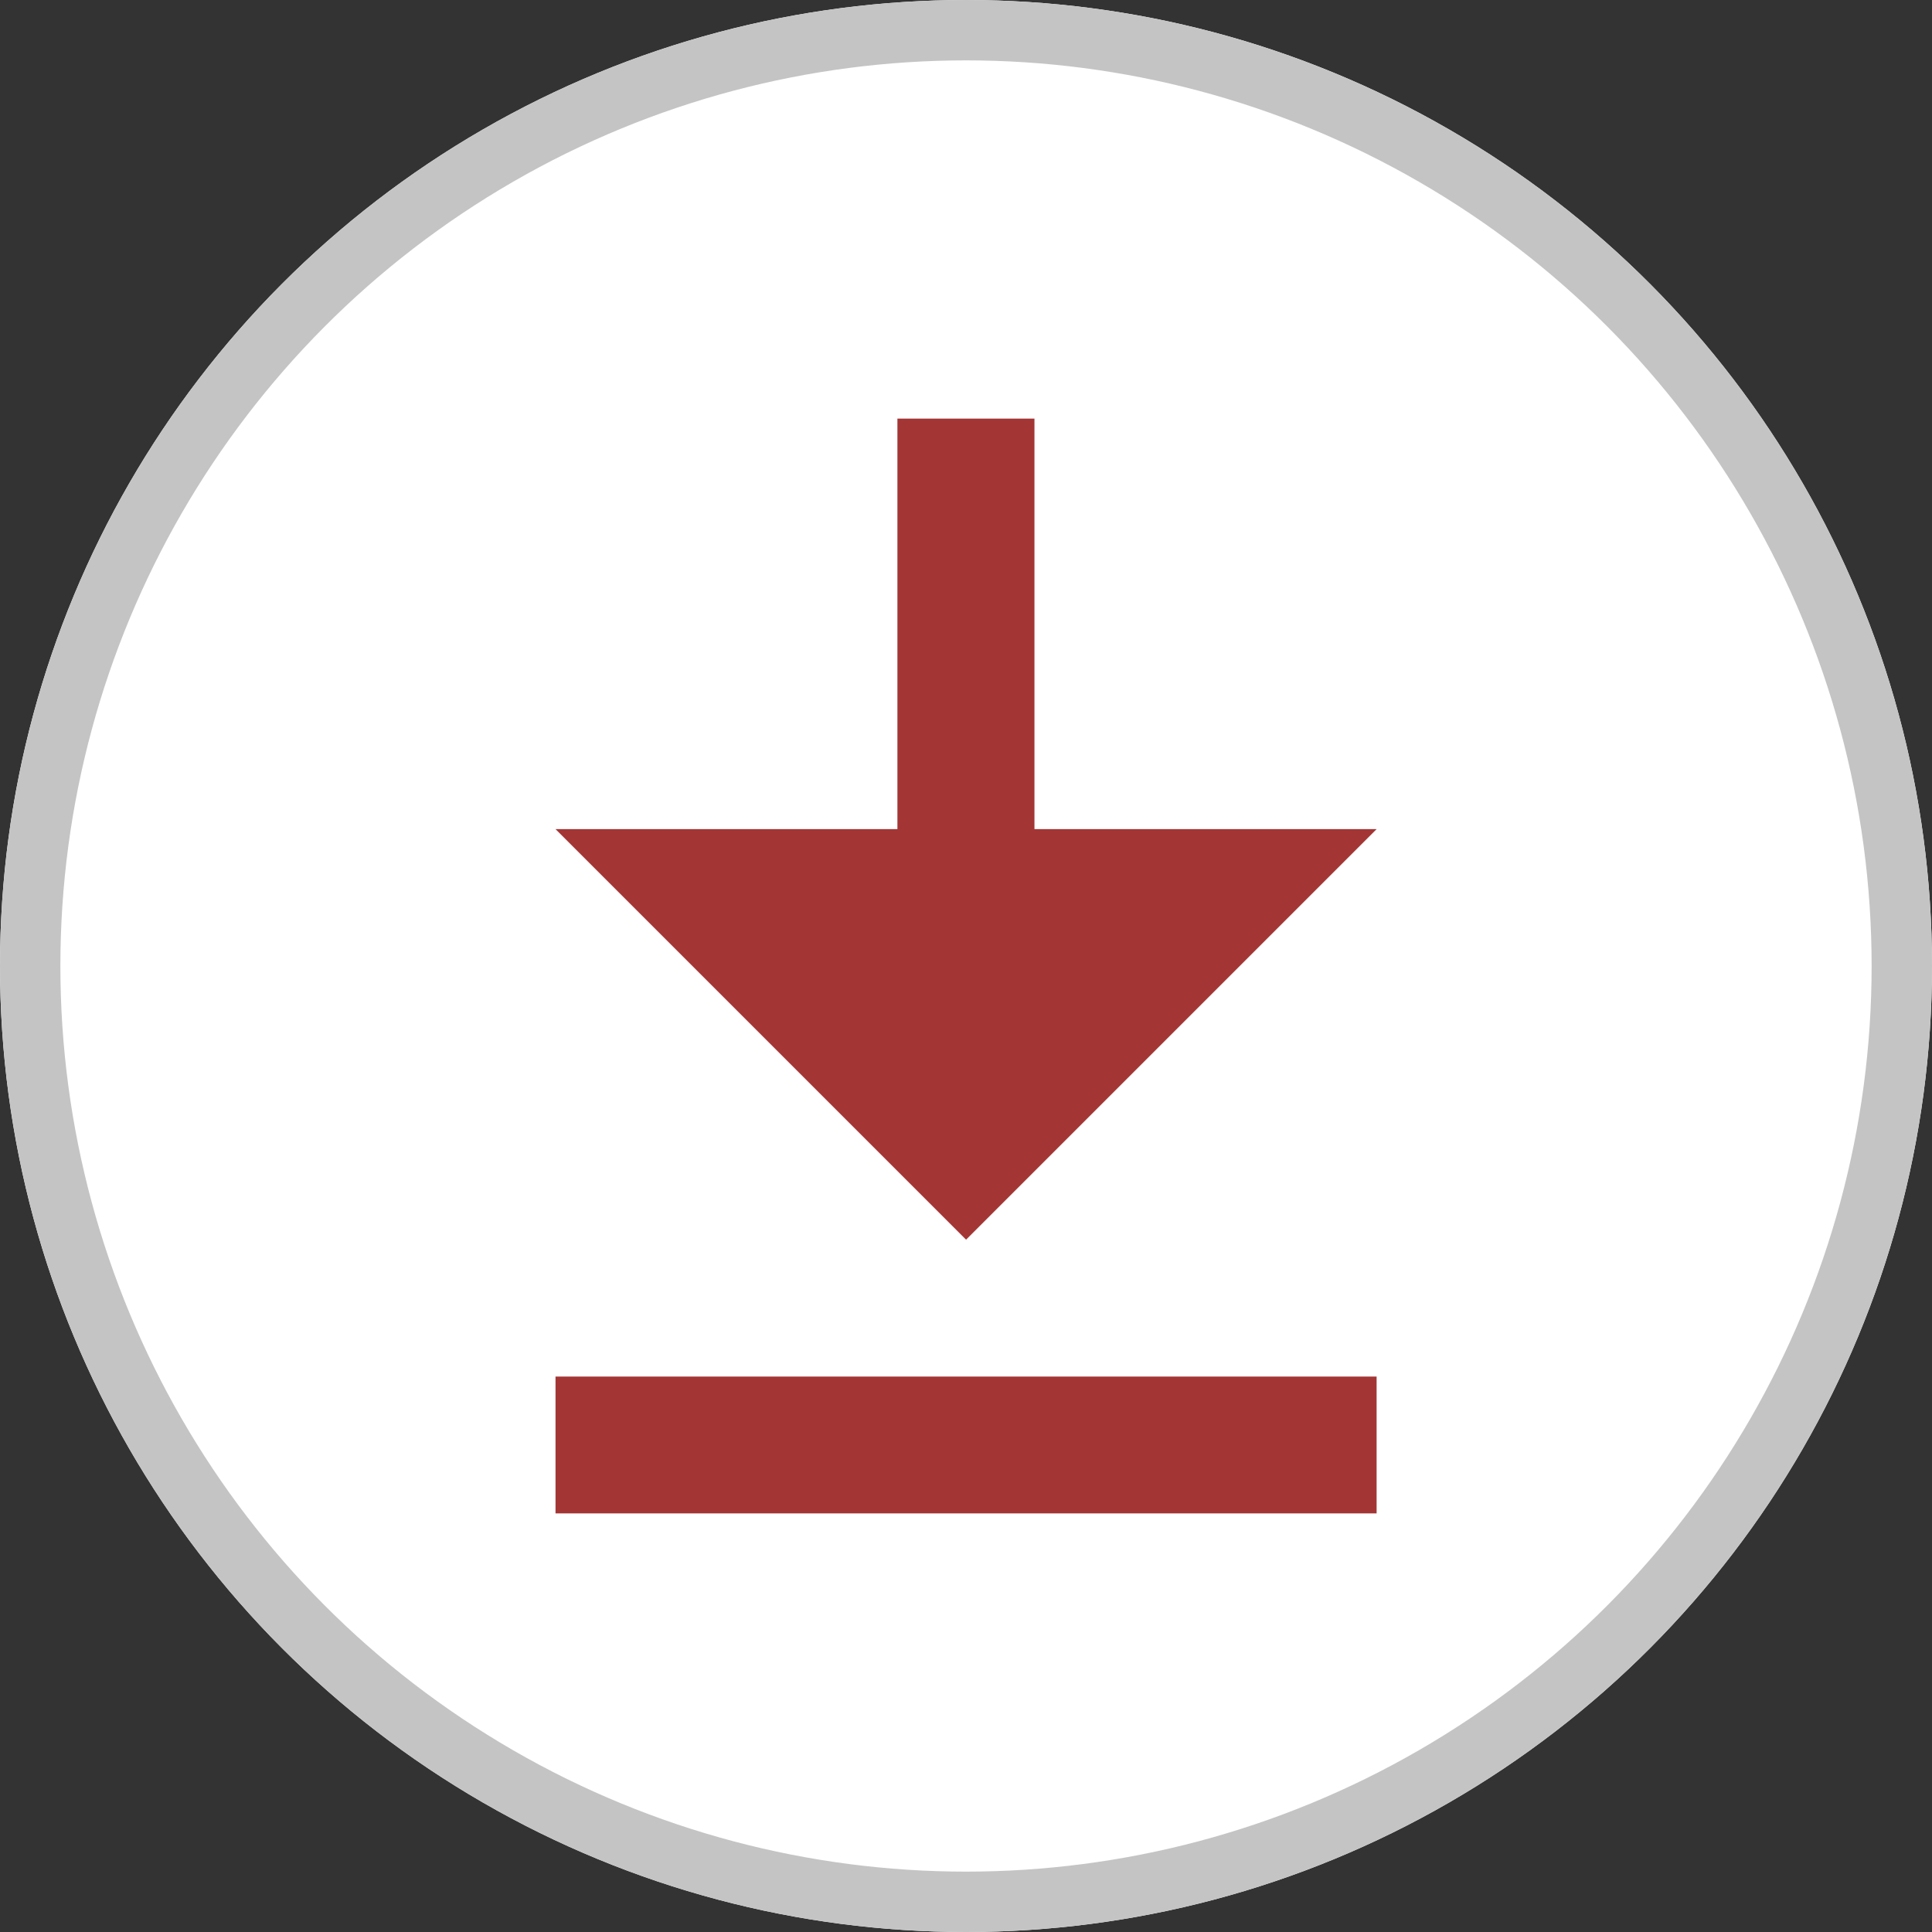
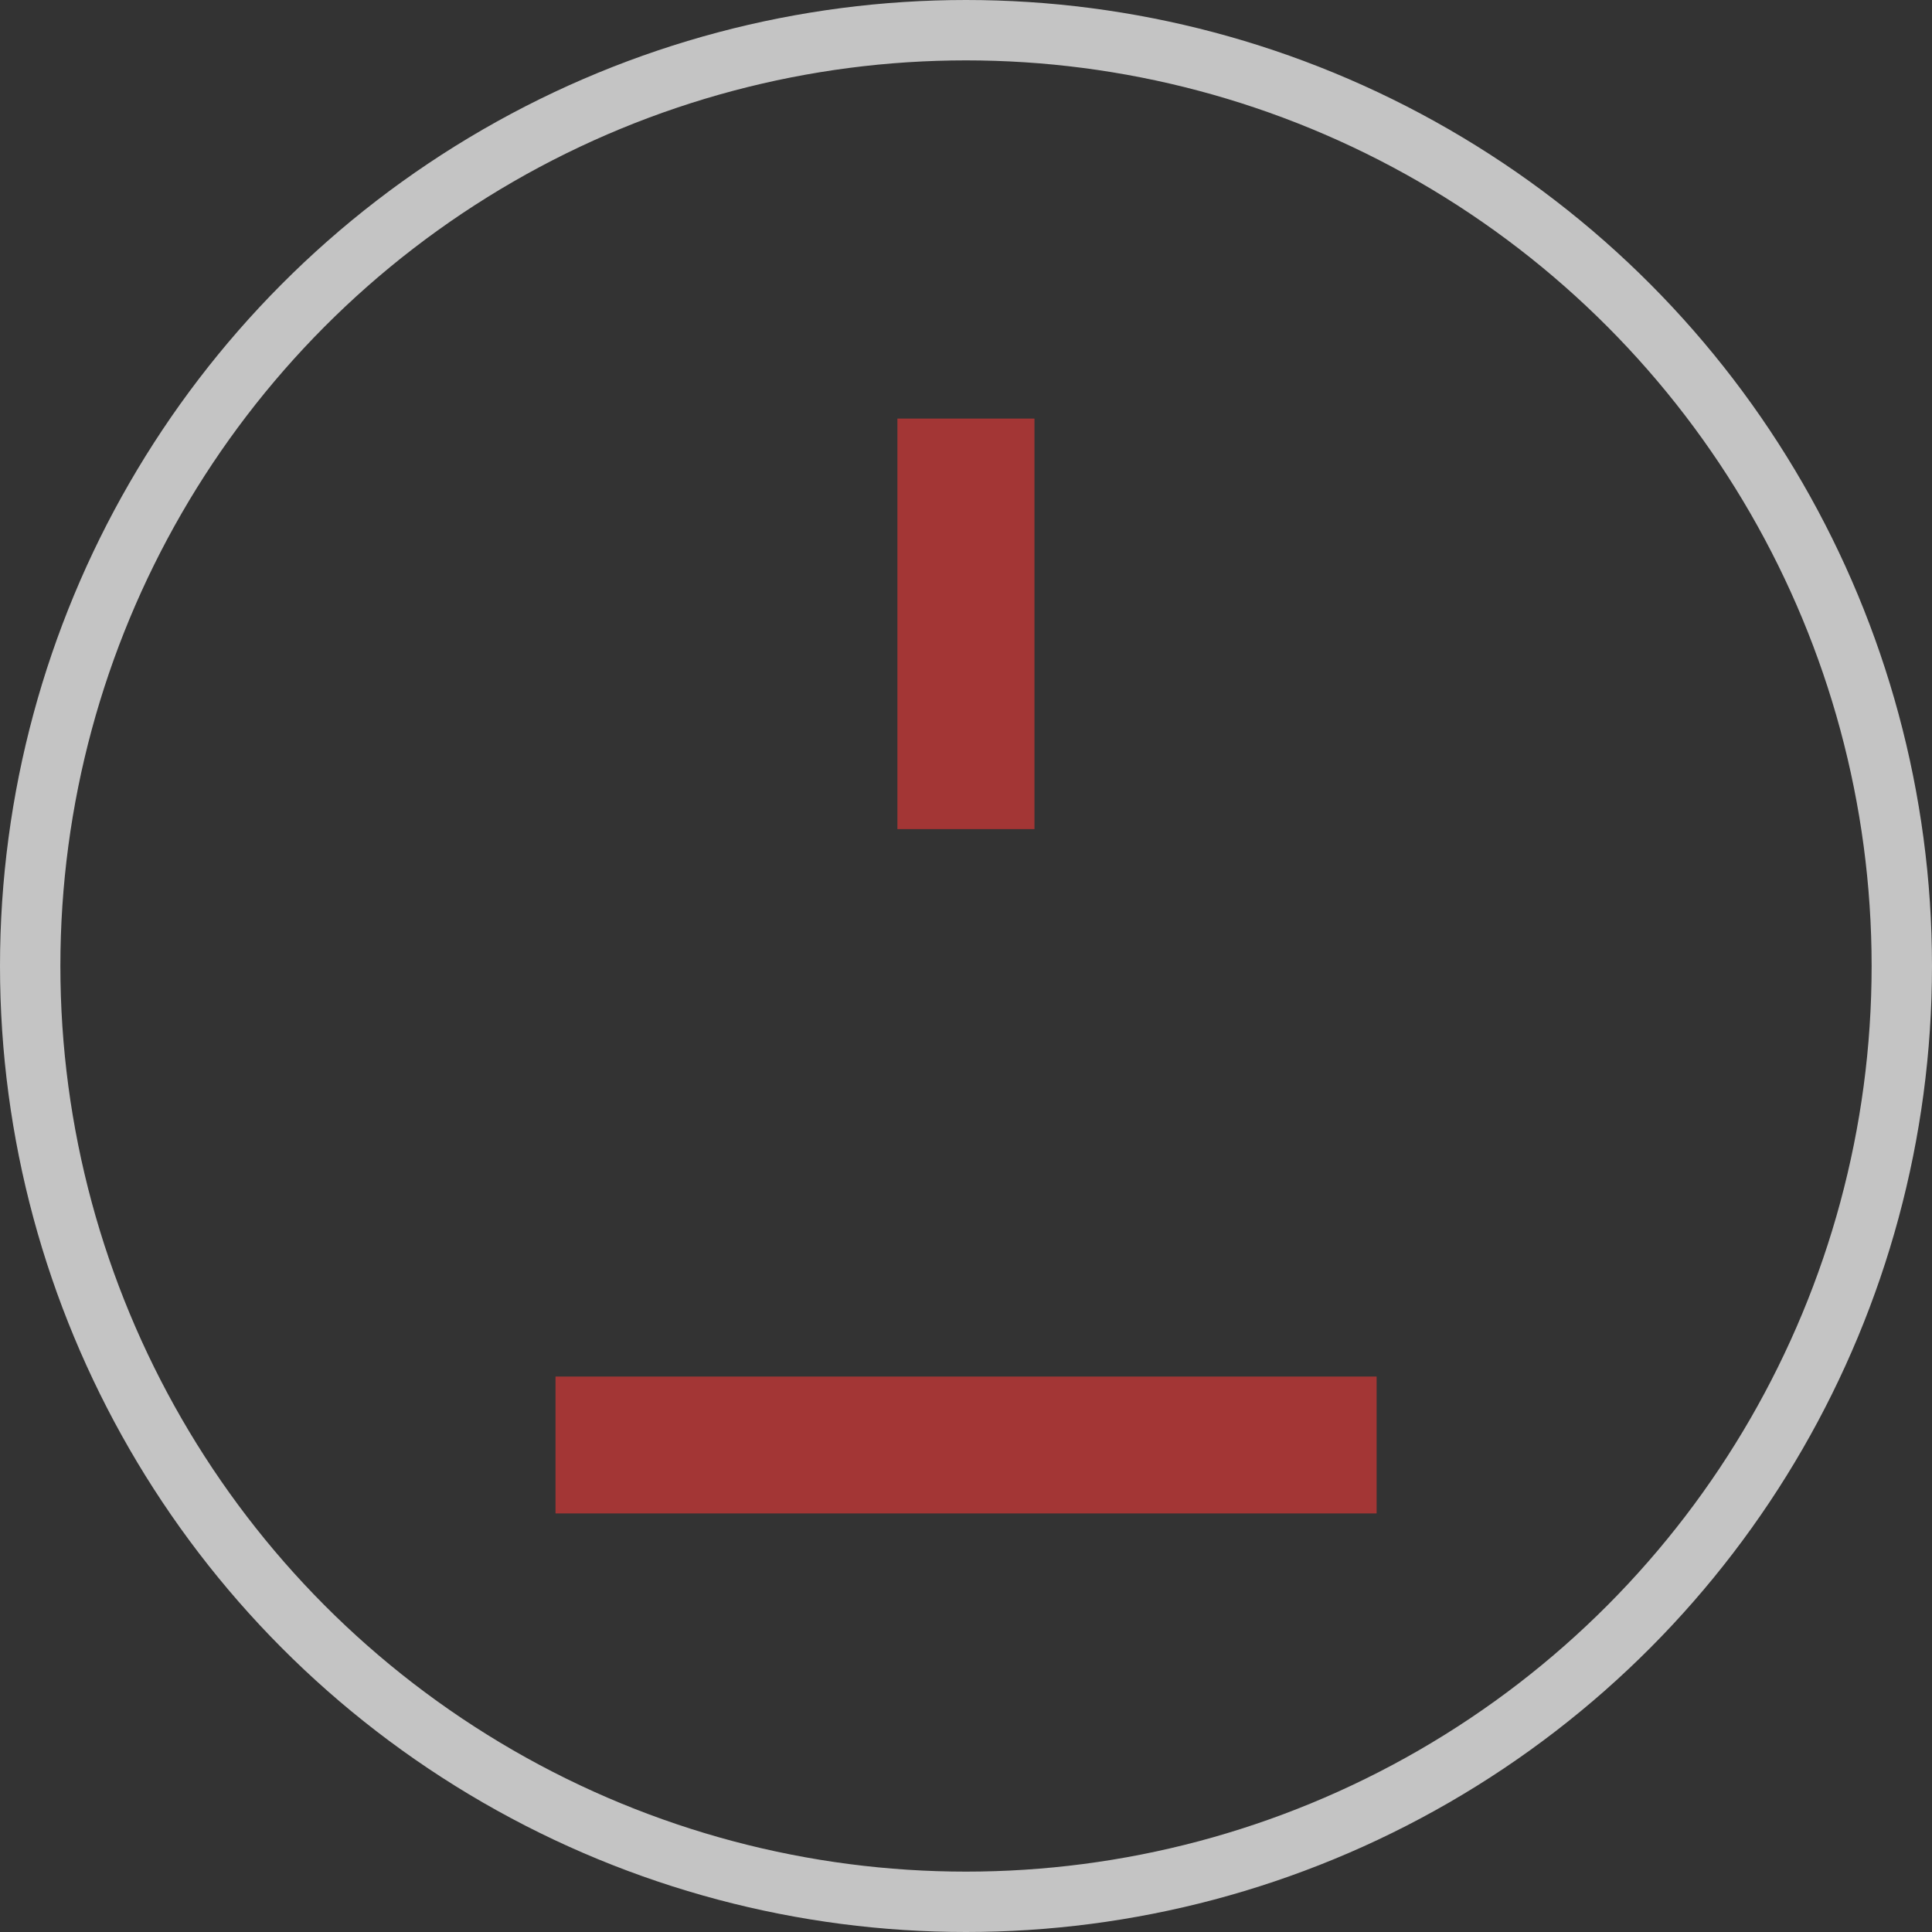
<svg xmlns="http://www.w3.org/2000/svg" width="32" height="32" viewBox="0 0 32 32">
  <rect x="0" y="0" width="32" height="32" fill="#333333" stroke="none" />
  <g id="Group_6257" data-name="Group 6257" transform="translate(-1132 -102)">
    <g id="Ellipse_967" data-name="Ellipse 967" transform="translate(1132 102)" fill="#fff" stroke="#c4c4c4" stroke-width="1">
-       <circle cx="16" cy="16" r="16" stroke="none" />
      <circle cx="16" cy="16" r="15.5" fill="none" />
    </g>
-     <path id="Path_15152" data-name="Path 15152" d="M.537,16.656h13.6v2.267H.537ZM6.2.789v6.8H.537l6.8,6.8,6.8-6.8H8.47V.789Z" transform="translate(1140.664 108.144)" fill="#a33635" />
+     <path id="Path_15152" data-name="Path 15152" d="M.537,16.656h13.6v2.267H.537ZM6.2.789v6.8H.537H8.47V.789Z" transform="translate(1140.664 108.144)" fill="#a33635" />
  </g>
</svg>